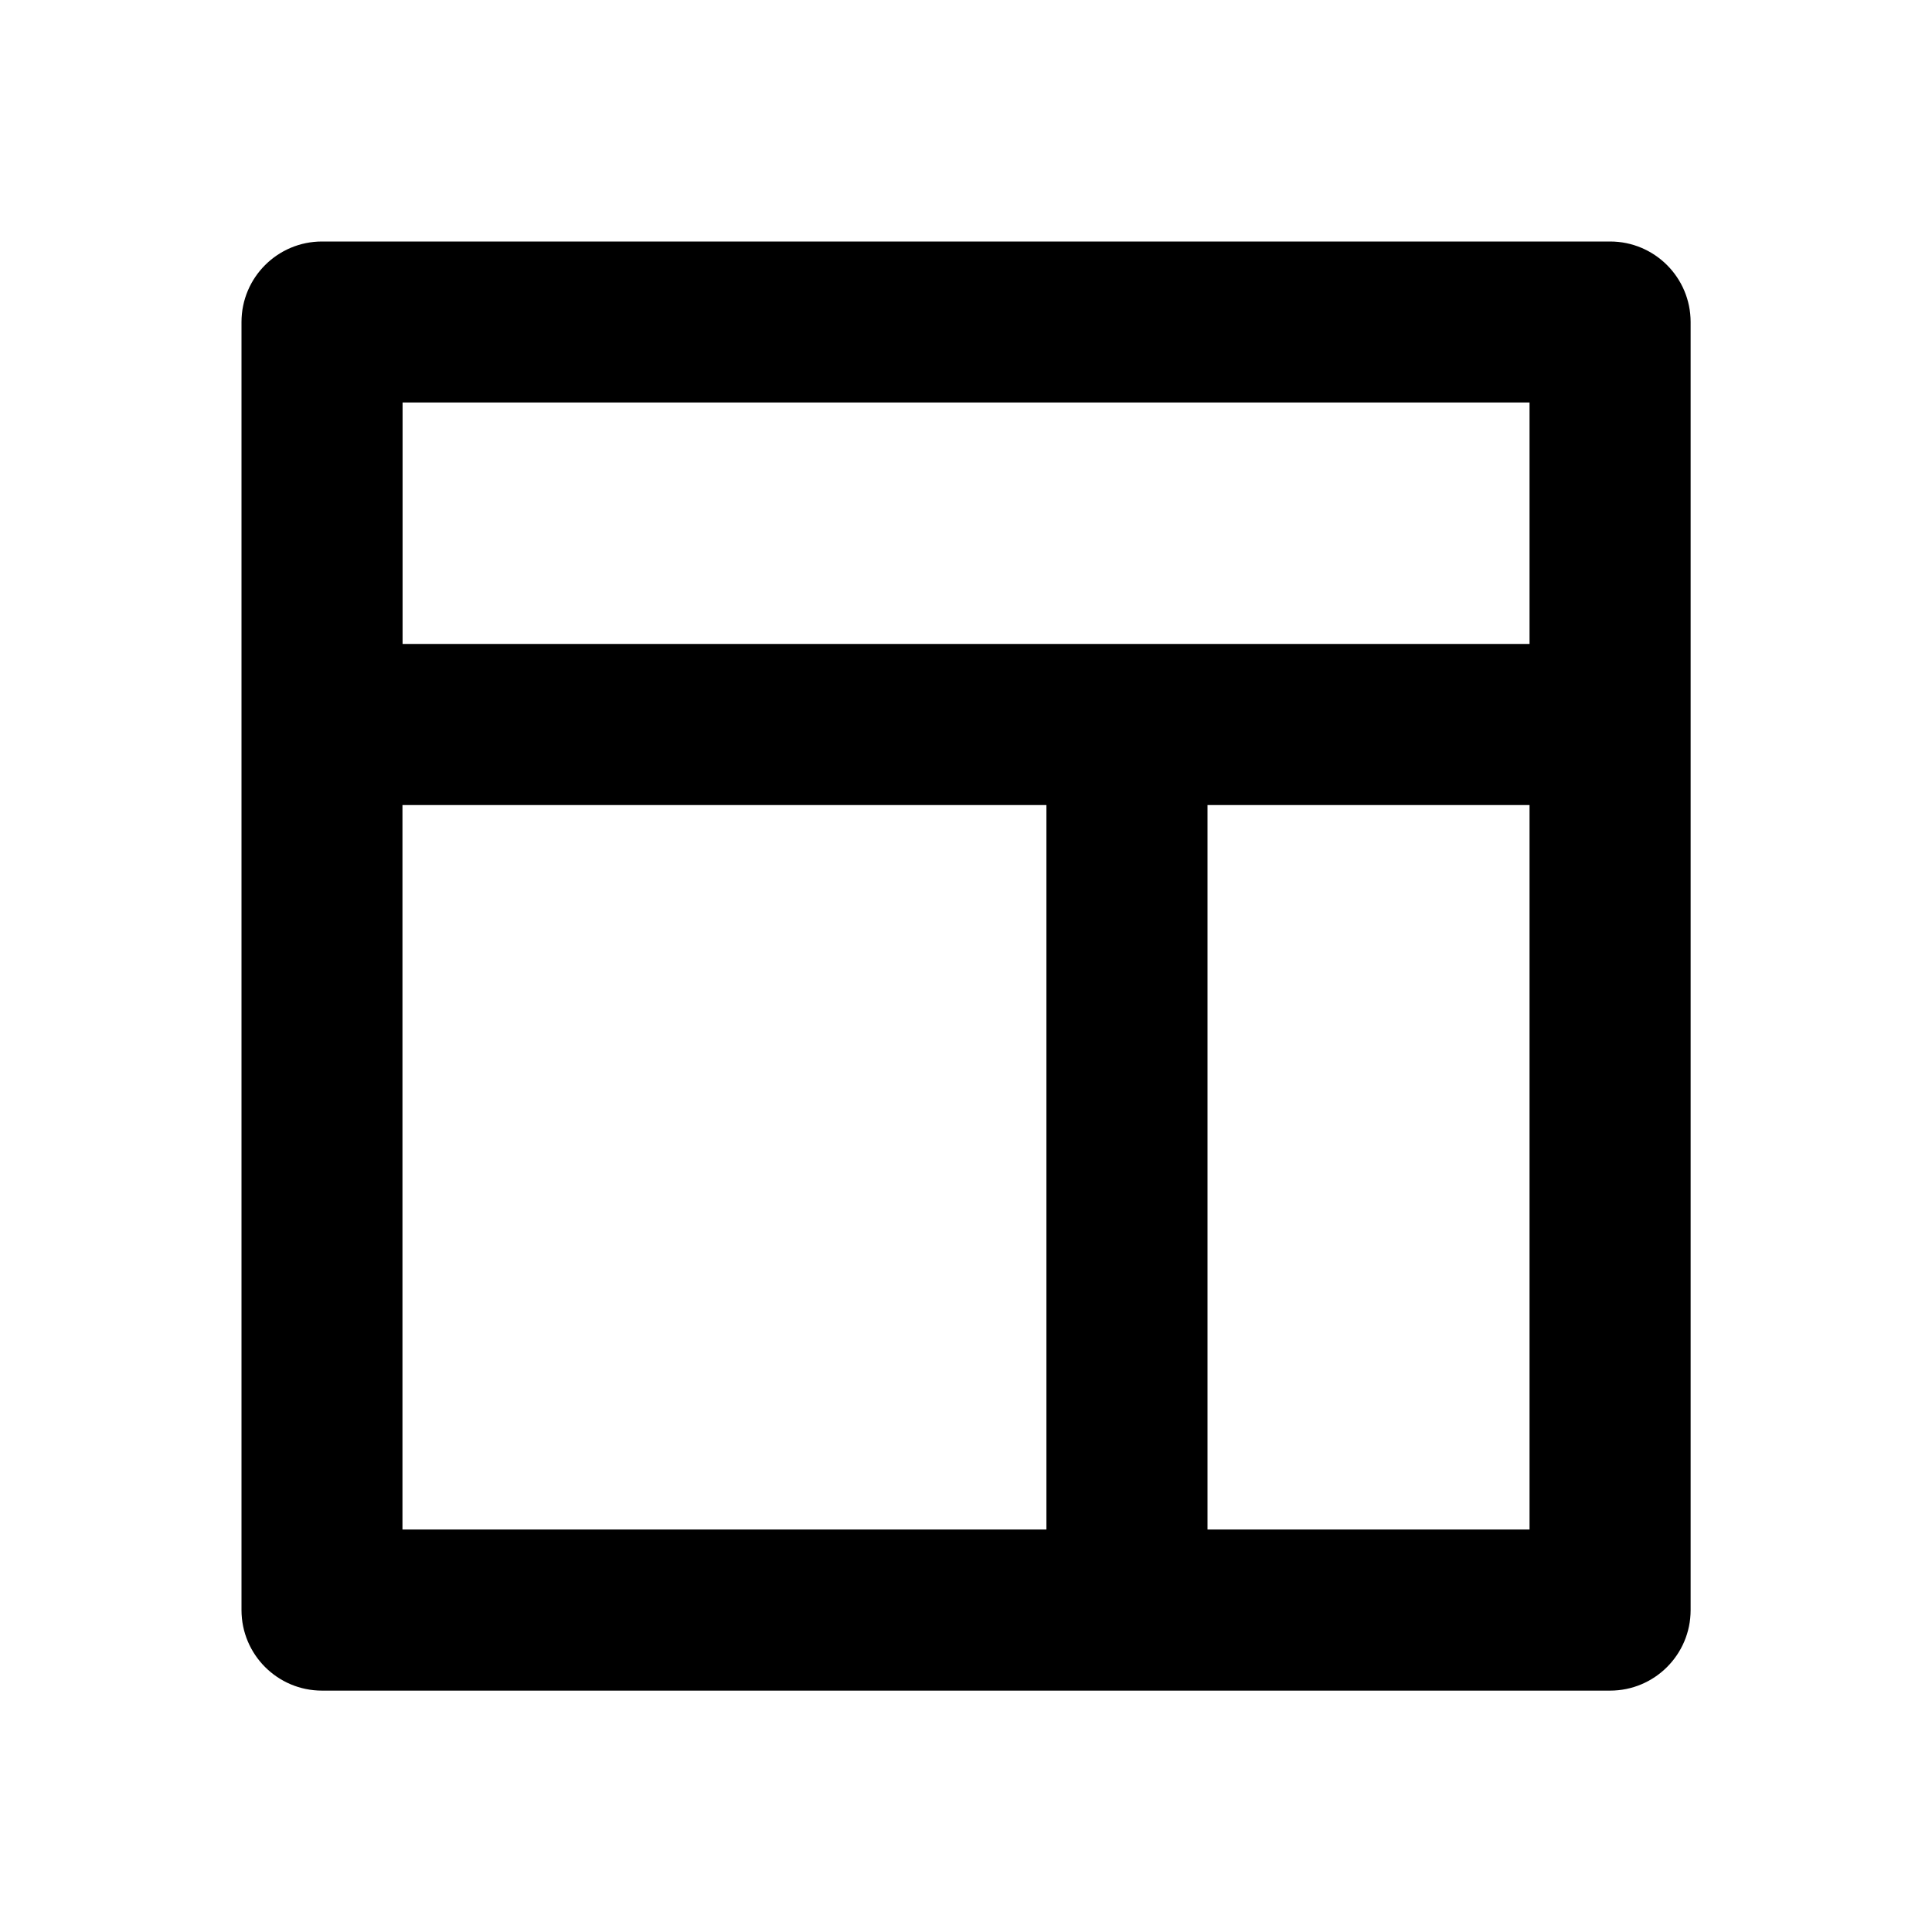
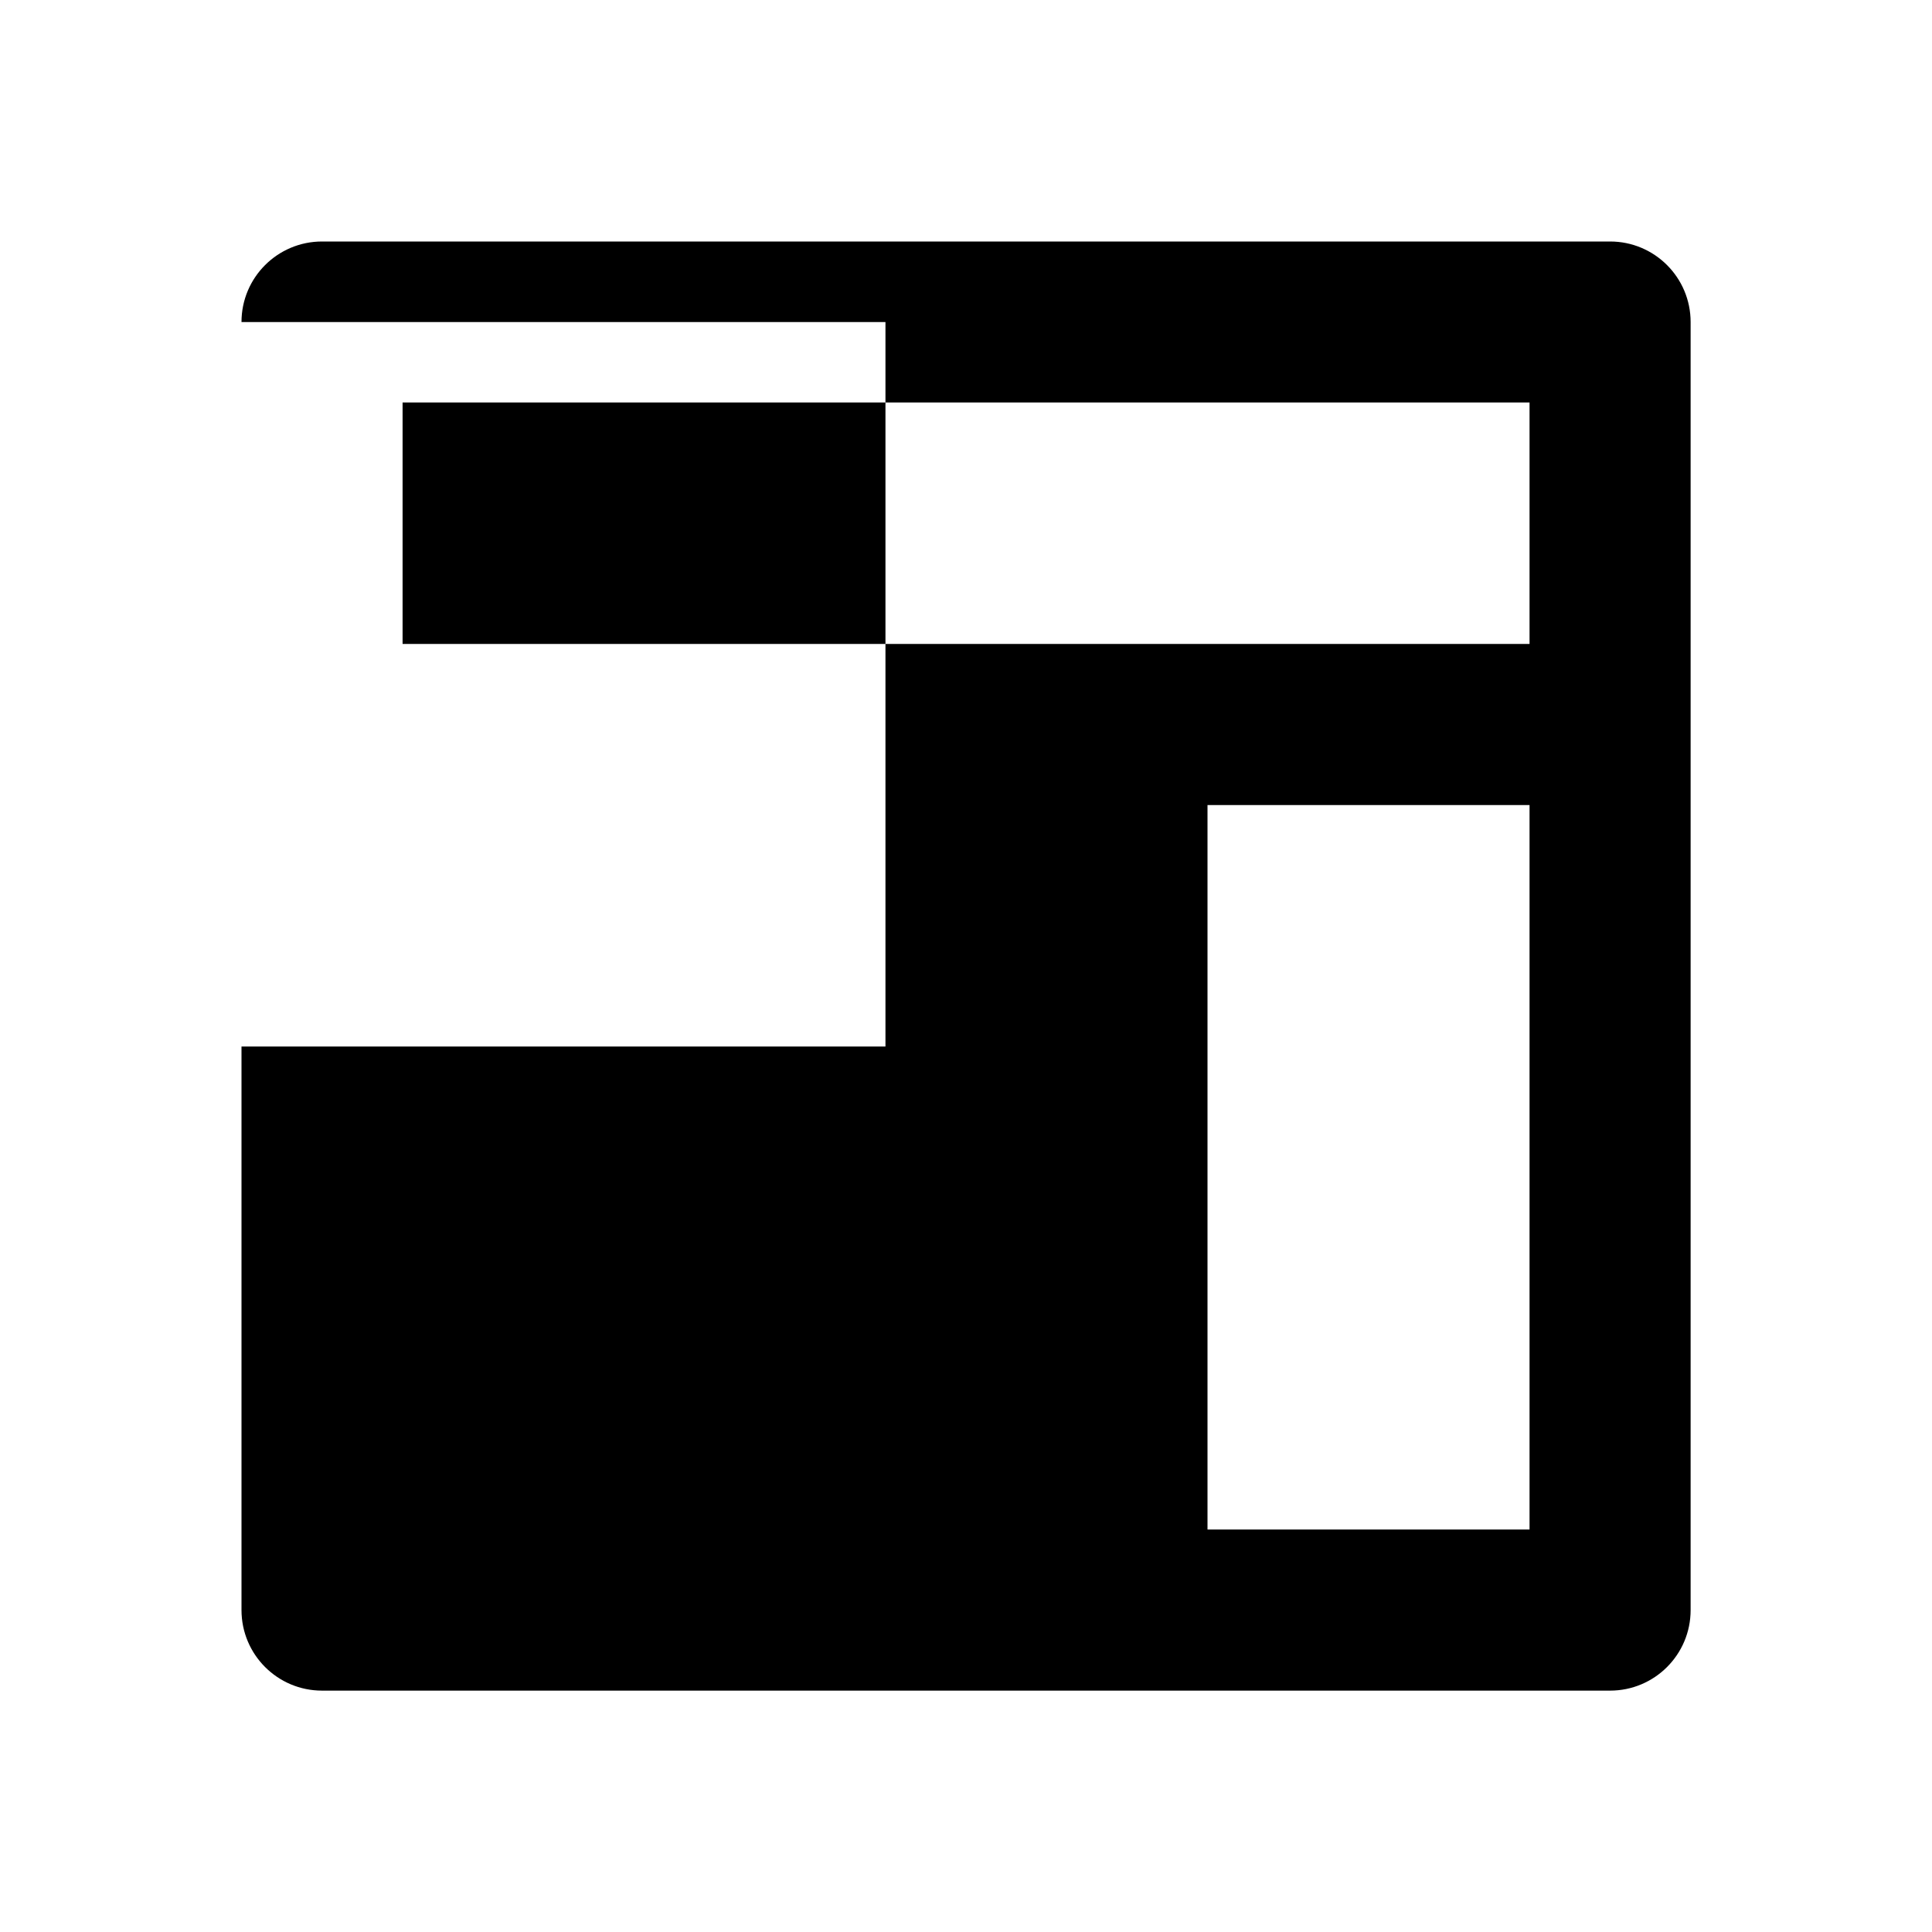
<svg xmlns="http://www.w3.org/2000/svg" version="1.1" width="16" height="16" viewBox="0 0 16 16">
  <title>bx-layout</title>
-   <path d="M2 2.667v10.667c0 0.368 0.298 0.667 0.667 0.667v0h10.667c0.368 0 0.667-0.298 0.667-0.667v0-10.667c0-0.368-0.298-0.667-0.667-0.667v0h-10.667c-0.368 0-0.667 0.298-0.667 0.667v0zM3.333 6.667h5.333v6h-5.333v-6zM10 12.667v-6h2.667v6h-2.667zM12.667 3.333v2h-9.333v-2h9.333z" />
+   <path d="M2 2.667v10.667c0 0.368 0.298 0.667 0.667 0.667v0h10.667c0.368 0 0.667-0.298 0.667-0.667v0-10.667c0-0.368-0.298-0.667-0.667-0.667v0h-10.667c-0.368 0-0.667 0.298-0.667 0.667v0zh5.333v6h-5.333v-6zM10 12.667v-6h2.667v6h-2.667zM12.667 3.333v2h-9.333v-2h9.333z" />
</svg>